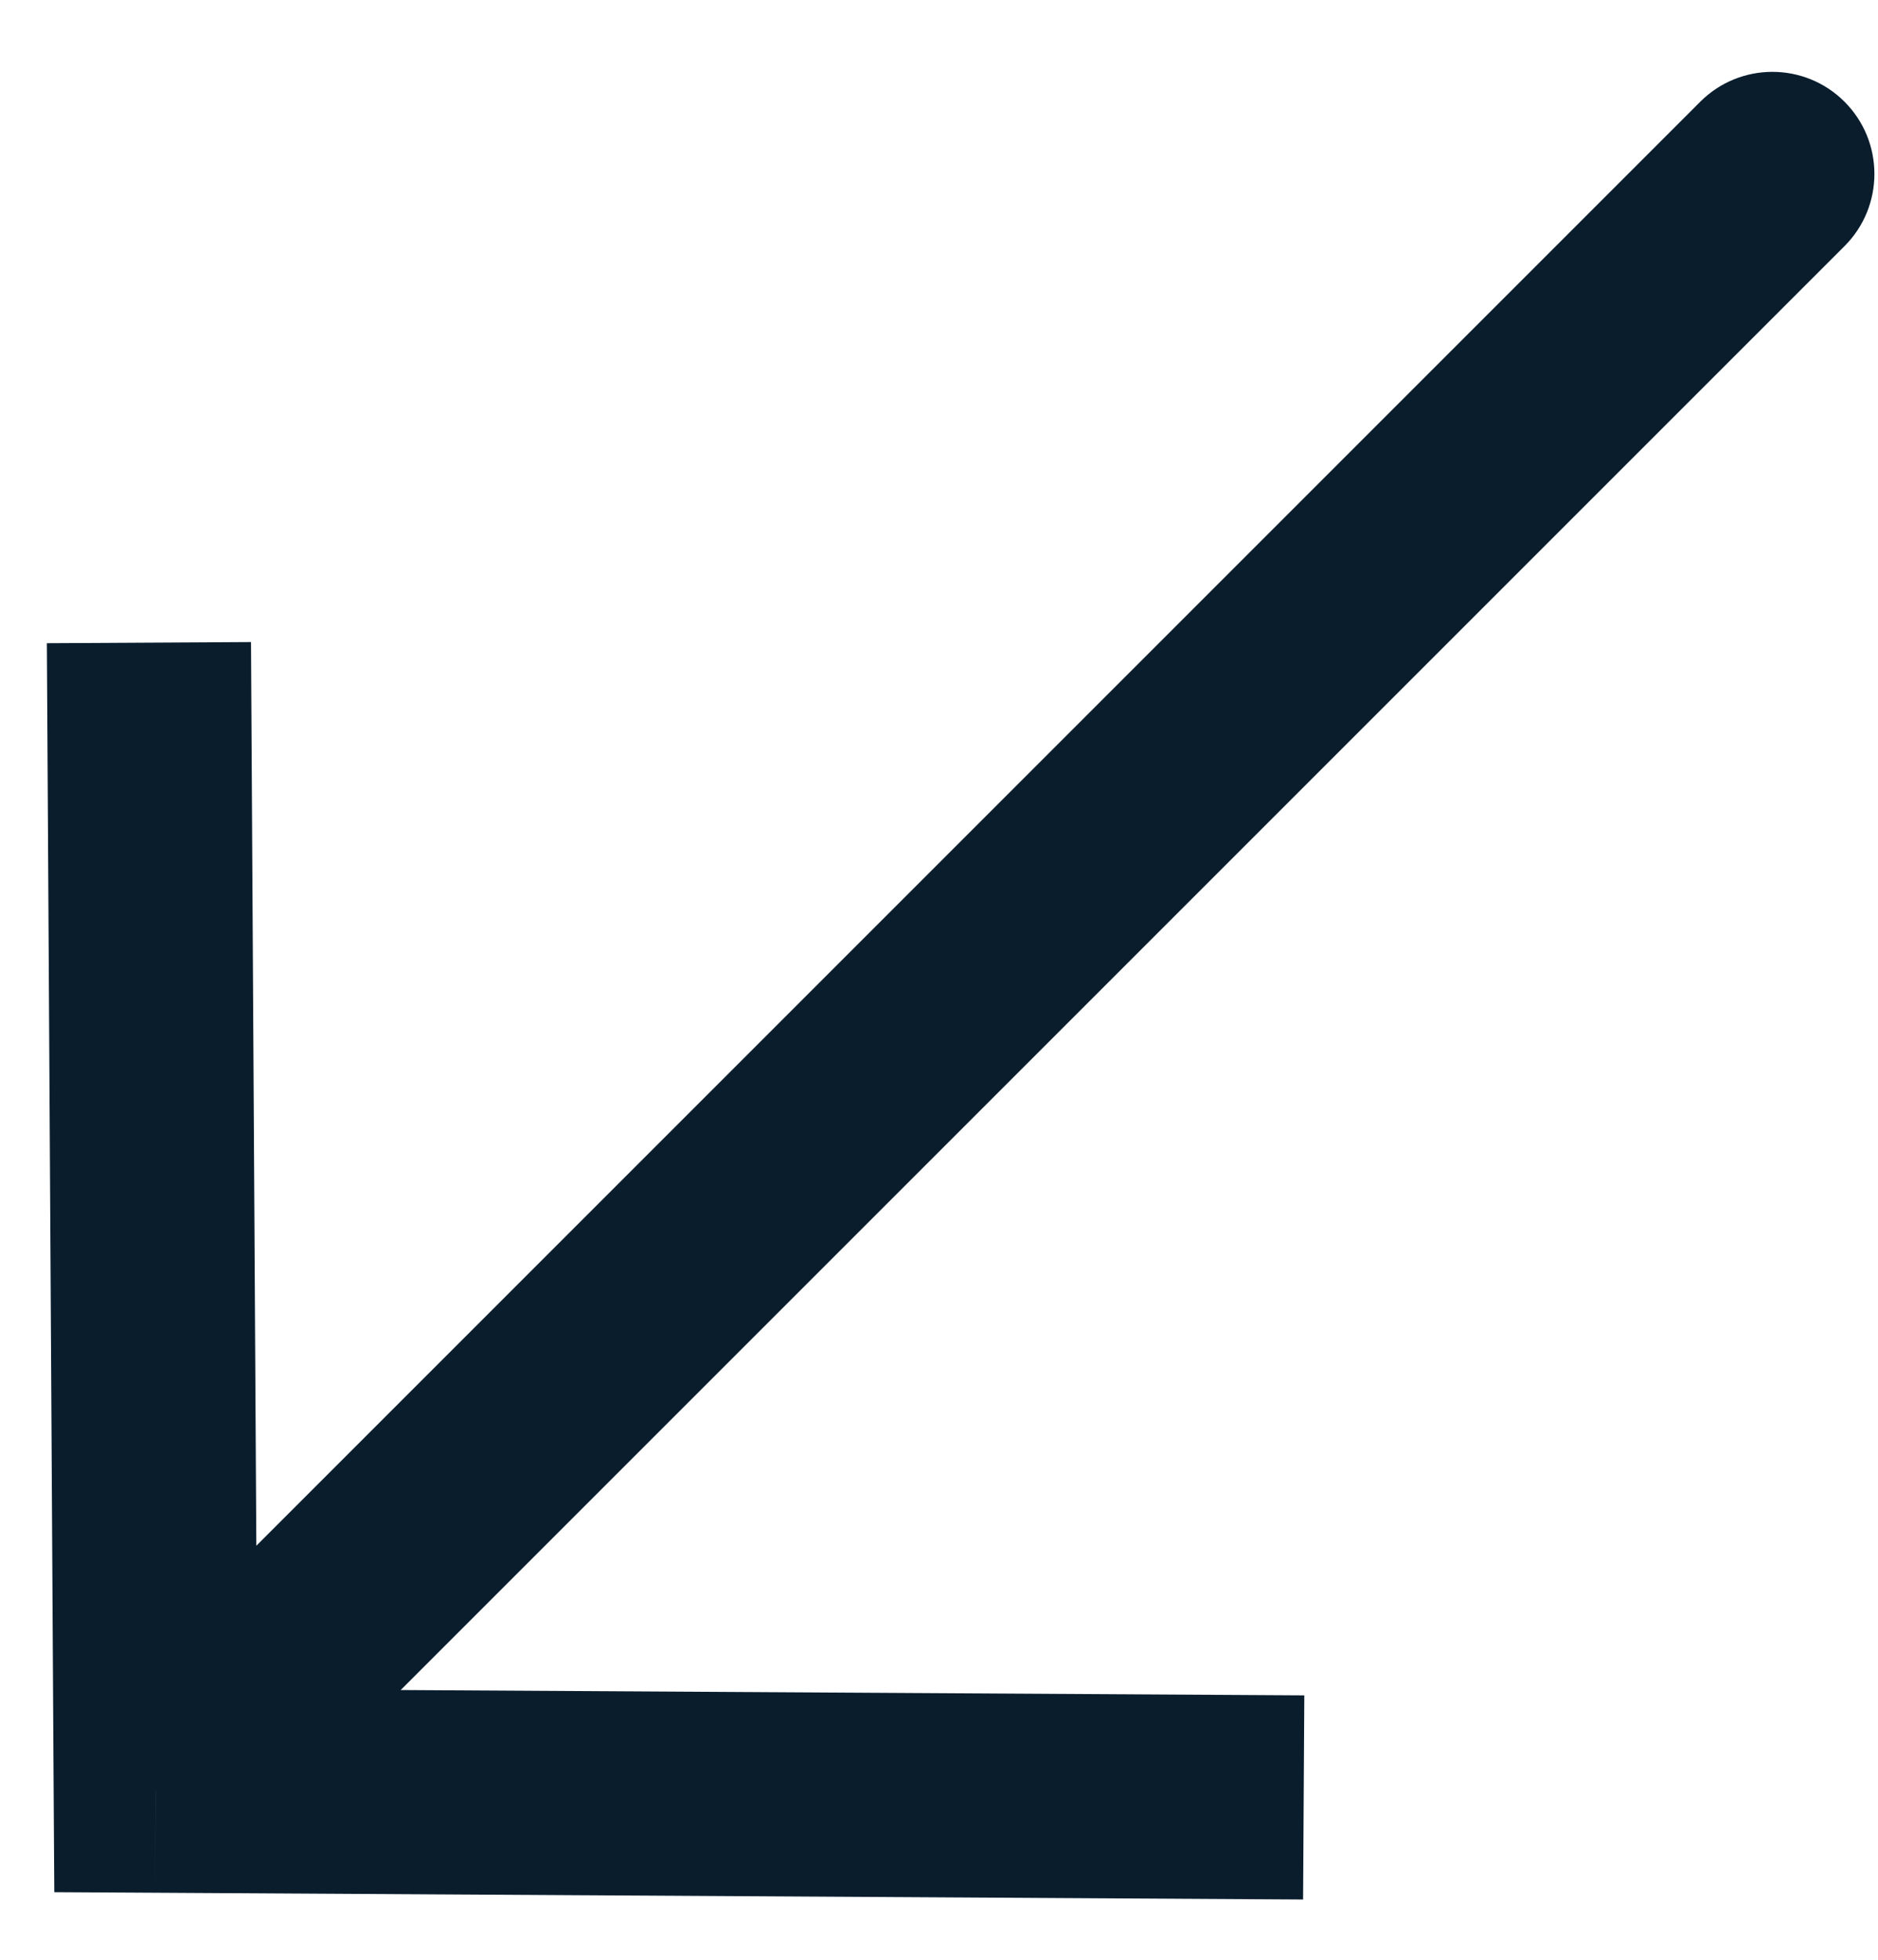
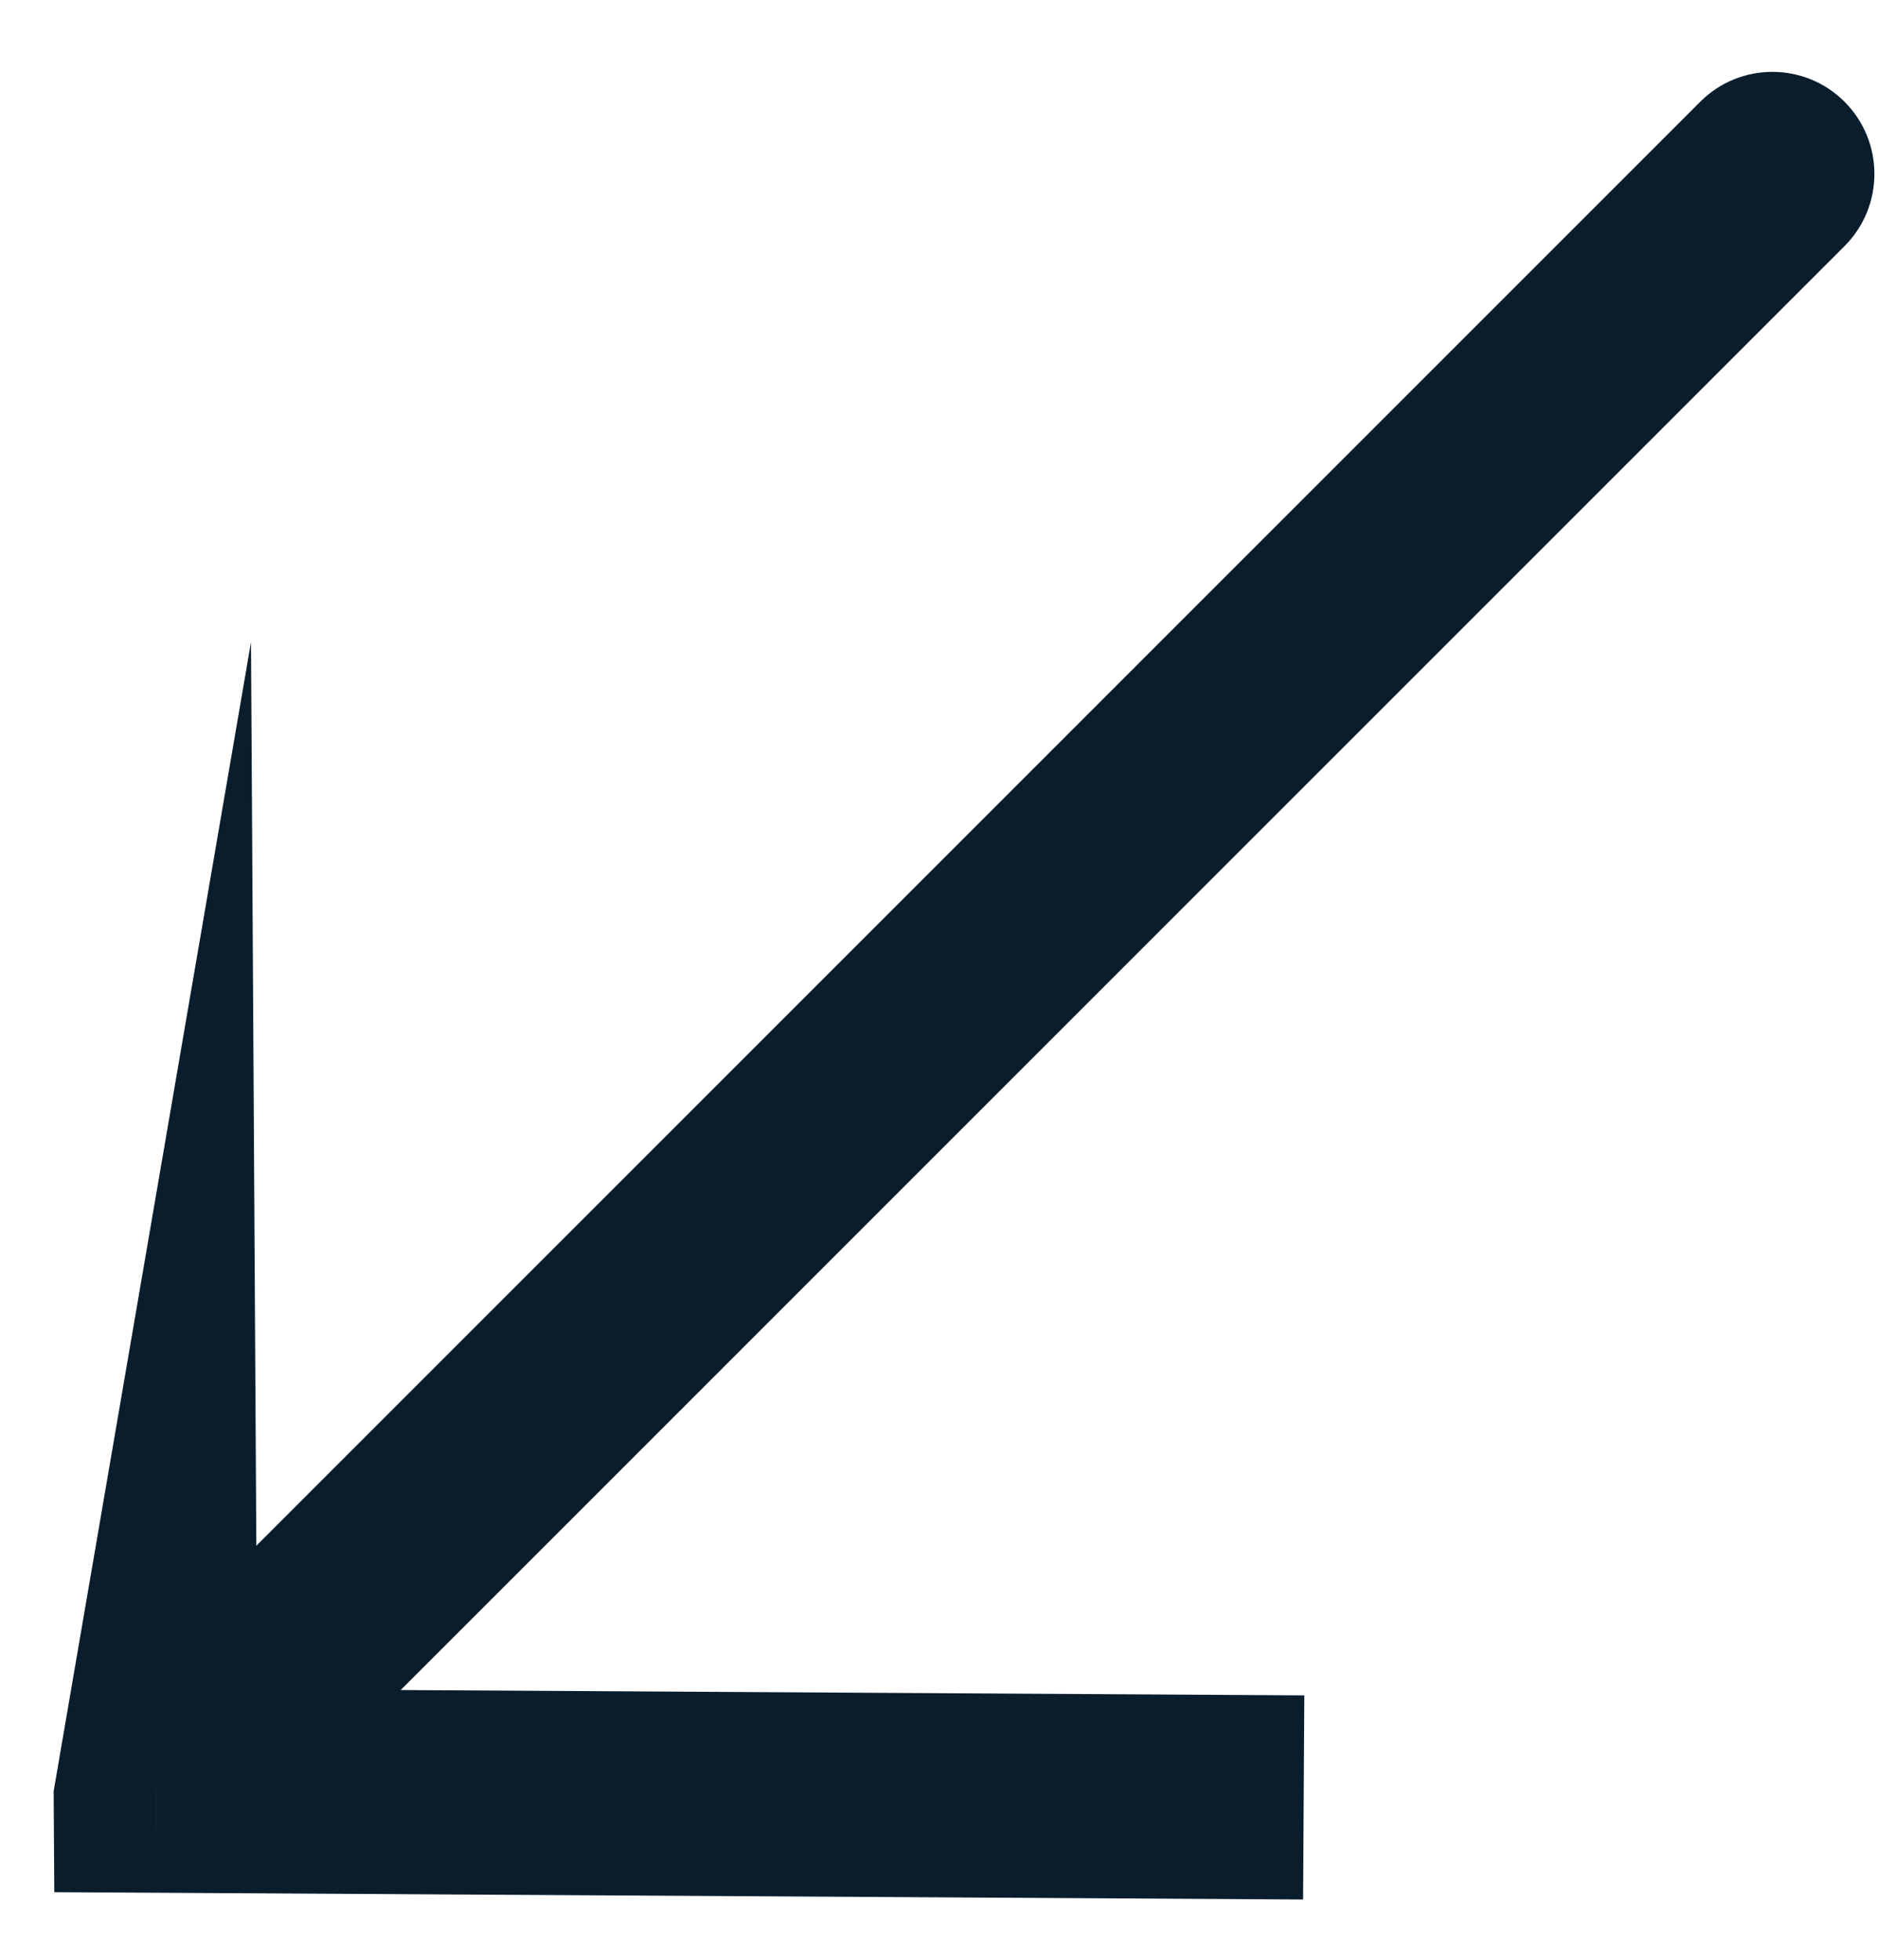
<svg xmlns="http://www.w3.org/2000/svg" width="23" height="24" viewBox="0 0 23 24" fill="none">
-   <path d="M1.907 21.929L1.9 23.179L0.665 23.172L0.657 21.936L1.907 21.929ZM20.823 1.246C21.311 0.758 22.102 0.758 22.59 1.246C23.078 1.734 23.078 2.526 22.59 3.014L20.823 1.246ZM15.959 23.262L1.9 23.179L1.915 20.679L15.974 20.762L15.959 23.262ZM0.657 21.936L0.574 7.877L3.074 7.863L3.157 21.922L0.657 21.936ZM1.024 21.045L20.823 1.246L22.59 3.014L2.791 22.813L1.024 21.045Z" fill="#091D2D" />
+   <path d="M1.907 21.929L1.9 23.179L0.665 23.172L0.657 21.936L1.907 21.929ZM20.823 1.246C21.311 0.758 22.102 0.758 22.59 1.246C23.078 1.734 23.078 2.526 22.59 3.014L20.823 1.246ZM15.959 23.262L1.9 23.179L1.915 20.679L15.974 20.762L15.959 23.262ZM0.657 21.936L3.074 7.863L3.157 21.922L0.657 21.936ZM1.024 21.045L20.823 1.246L22.59 3.014L2.791 22.813L1.024 21.045Z" fill="#091D2D" />
</svg>